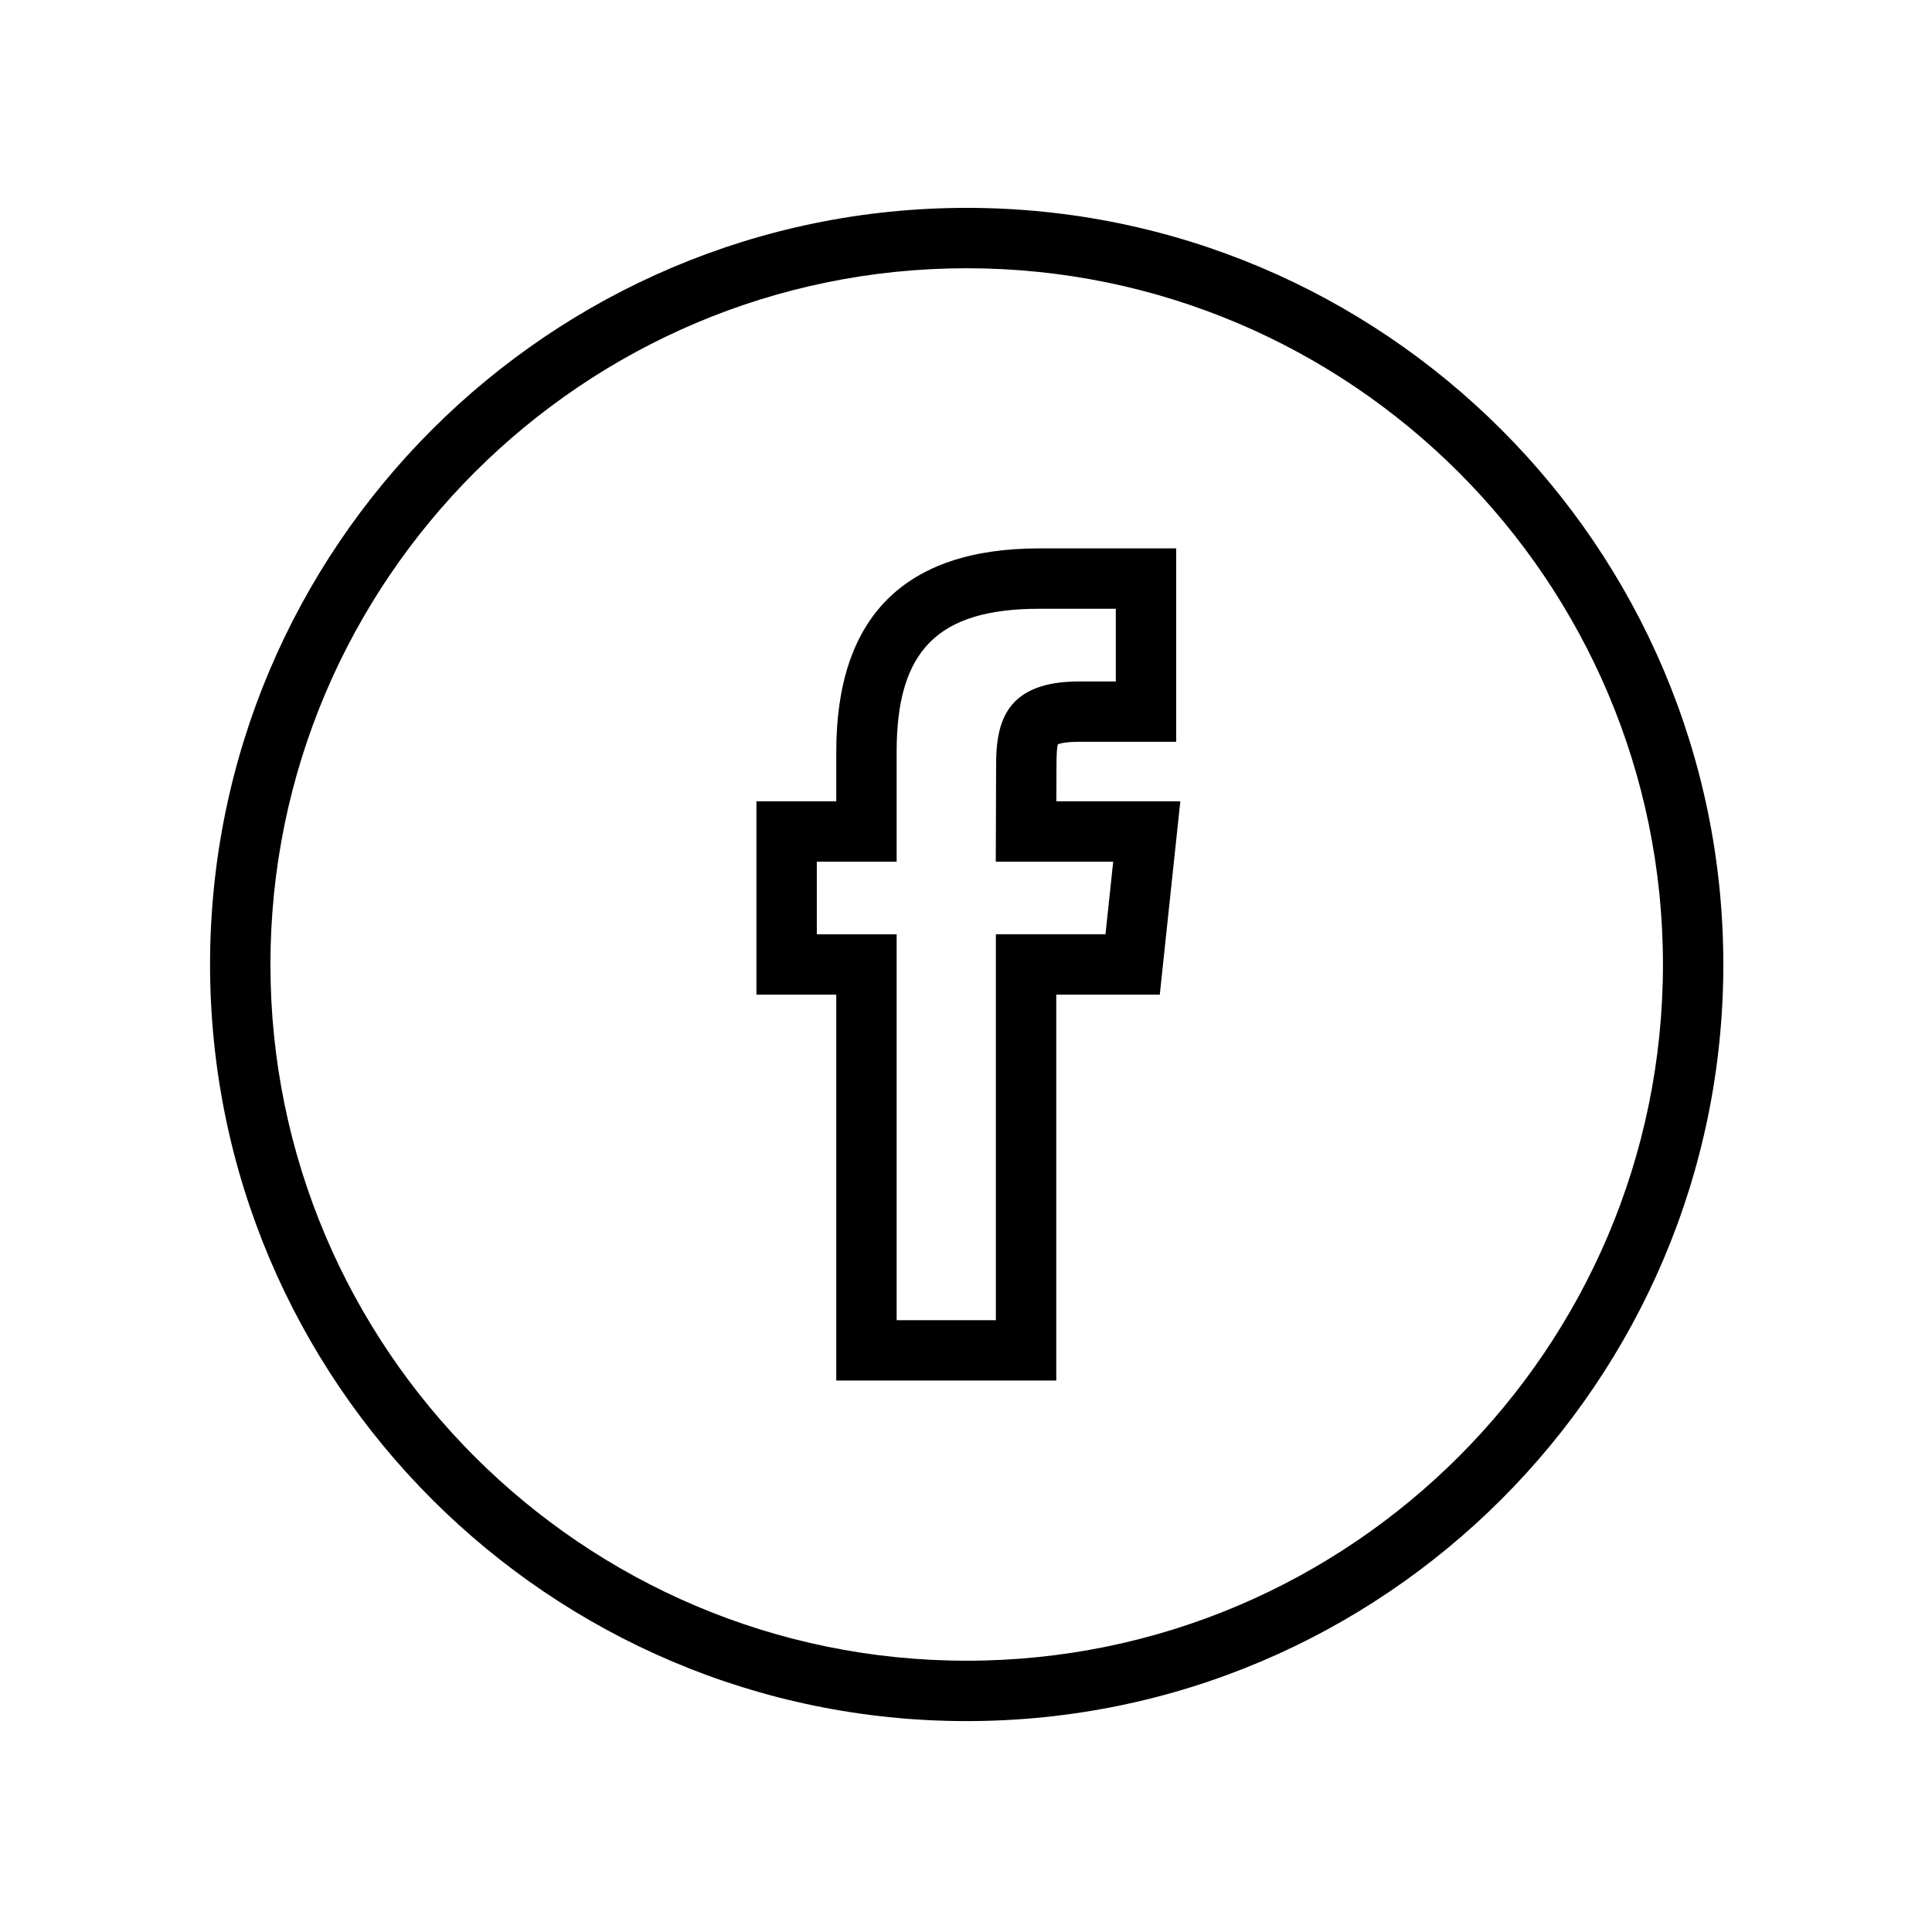
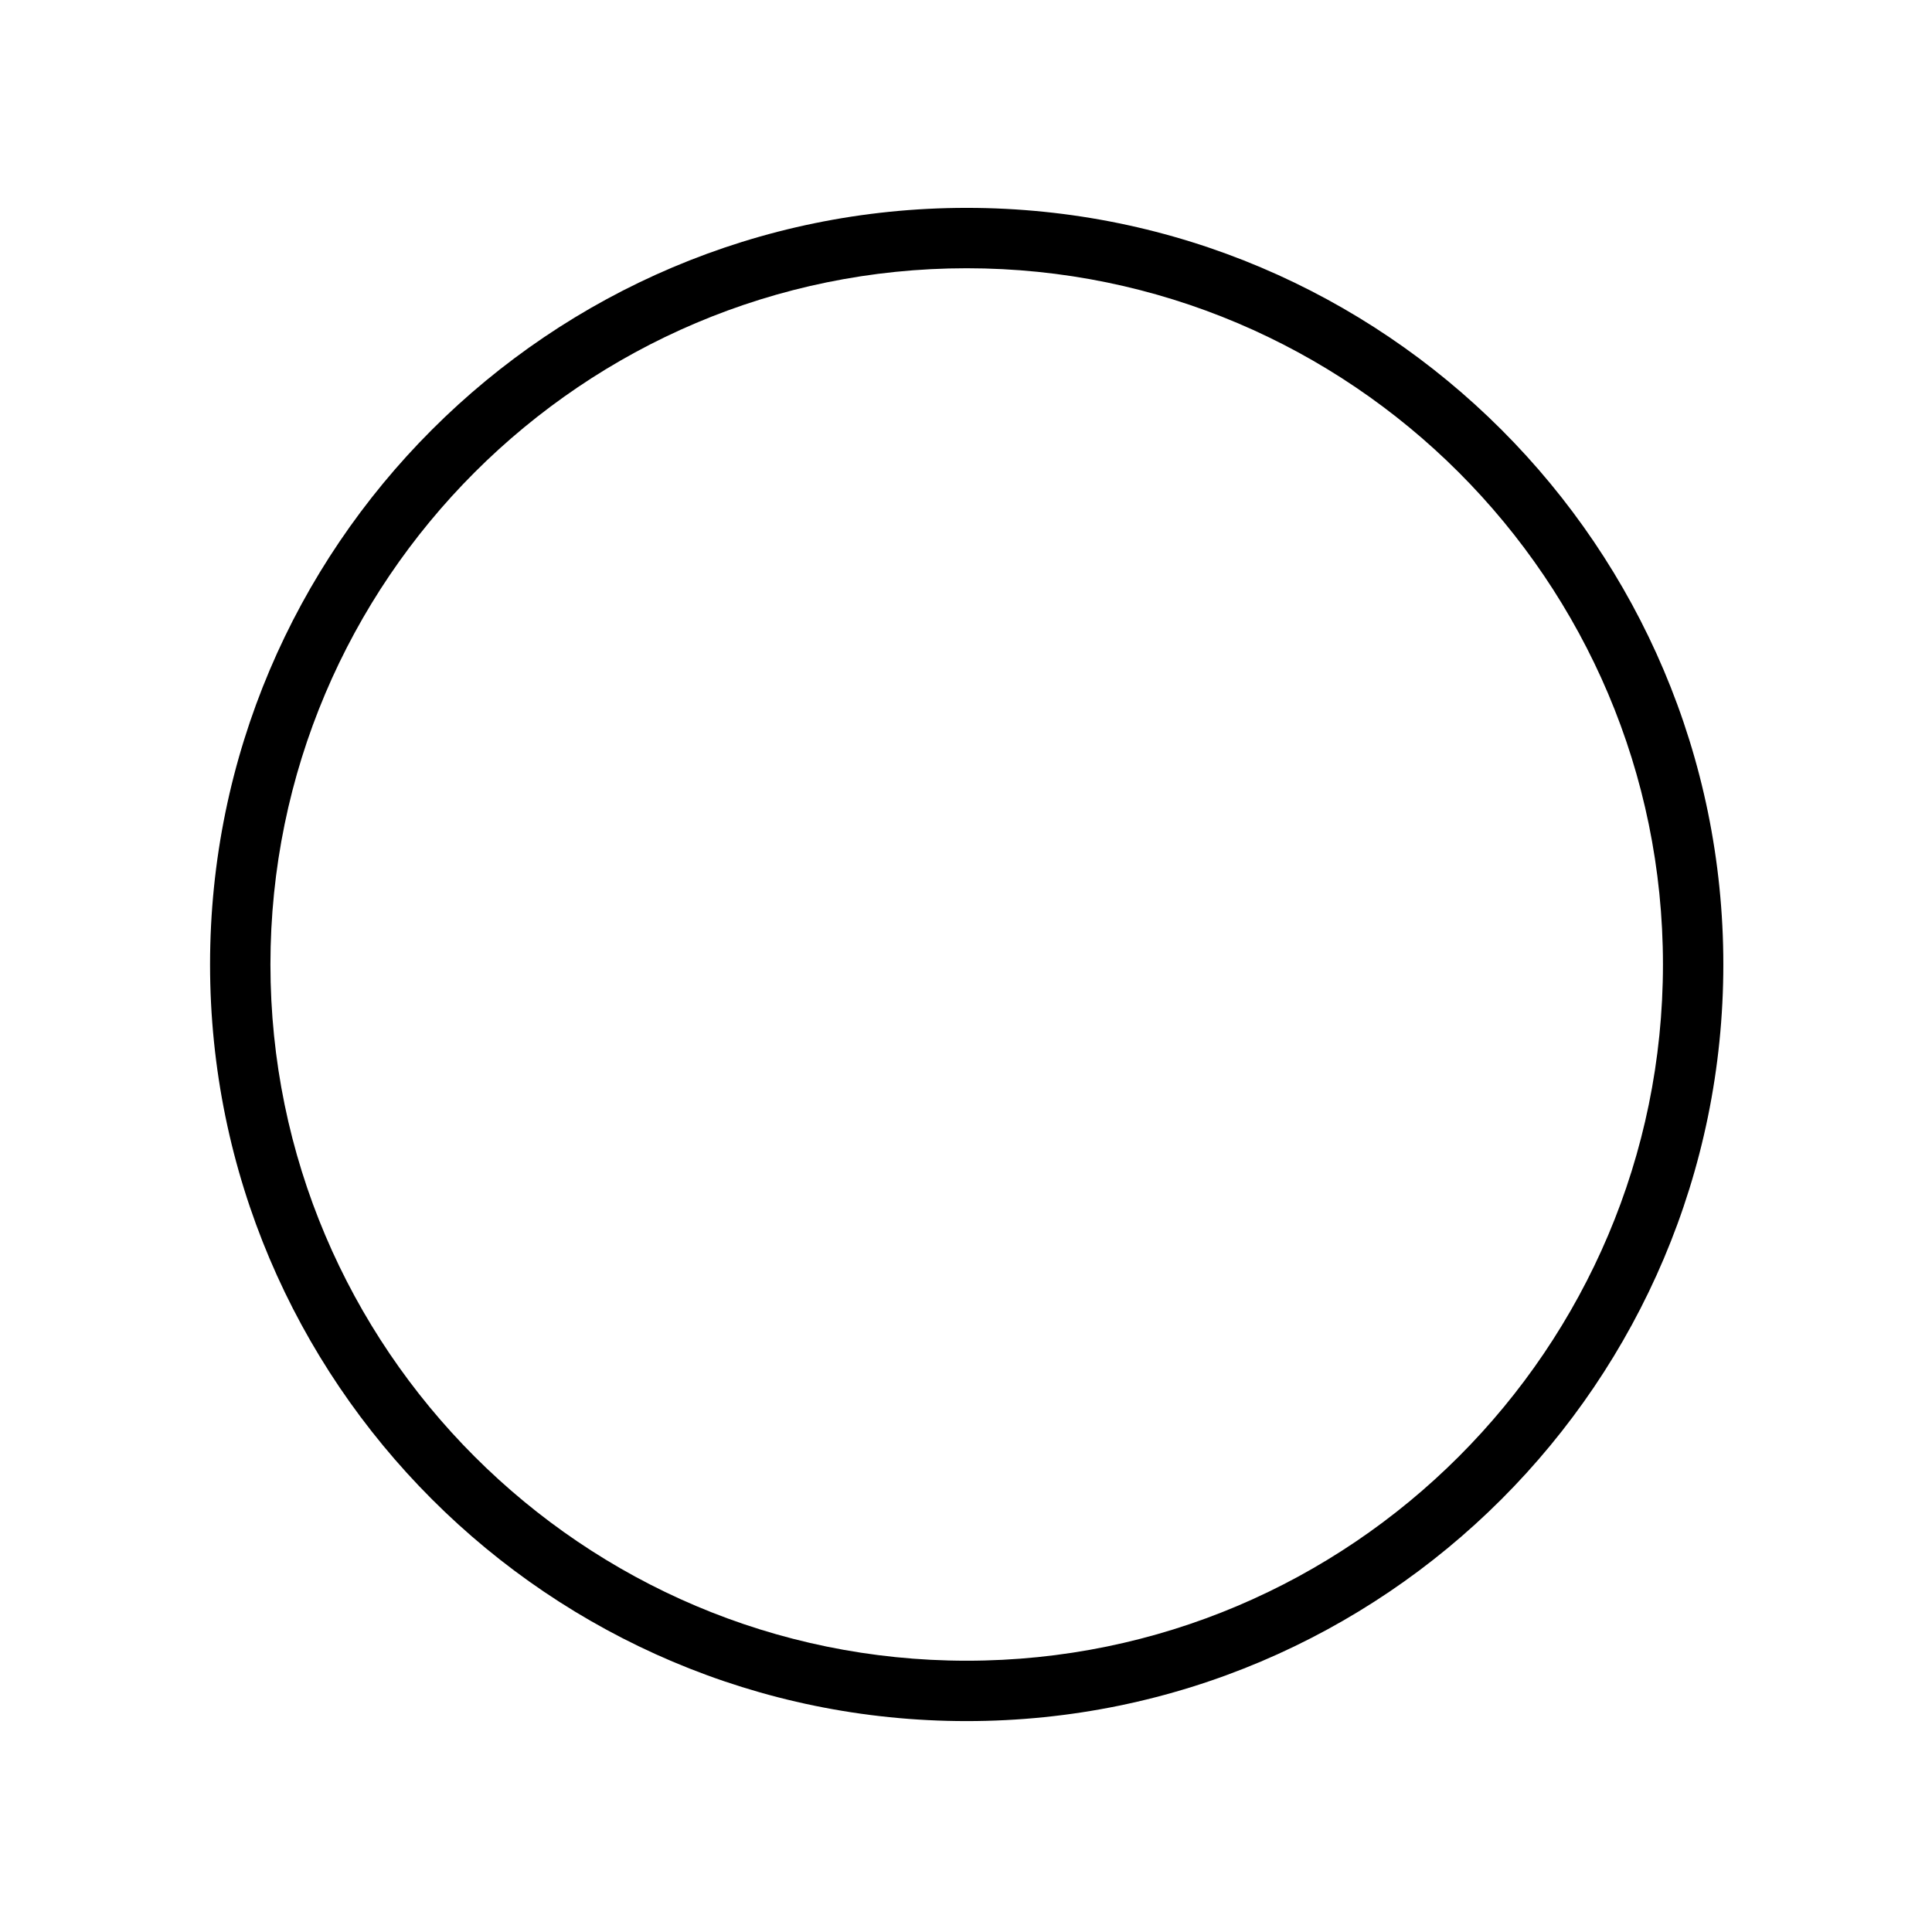
<svg xmlns="http://www.w3.org/2000/svg" viewBox="0 0 128 128">
  <path d="M64.046 114.027c-27.642 0-50.129-22.486-50.129-50.128 0-27.64 22.487-50.127 50.129-50.127s50.129 22.487 50.129 50.127c0 27.642-22.487 50.128-50.129 50.128zm0-96.255c-25.436 0-46.129 20.692-46.129 46.127 0 25.435 20.693 46.128 46.129 46.128s46.129-20.693 46.129-46.128-20.694-46.127-46.129-46.127z" />
-   <path d="M69.979 91.465H55.405V65.898h-5.289v-12.81h5.289v-3.291c0-8.935 4.528-13.465 13.459-13.465h9.061v12.814h-6.41c-.921 0-1.301.113-1.427.165-.062.198-.093.656-.093 1.364l-.009 2.412h8.213l-1.36 12.81H69.98v25.568zm-10.574-4h6.574V61.899h7.262l.511-4.811h-7.779l.022-6.419c0-2.865.669-5.522 5.52-5.522h2.41v-4.814h-5.061c-6.719 0-9.459 2.742-9.459 9.465v7.291h-5.289V61.9h5.289v25.565z" />
</svg>